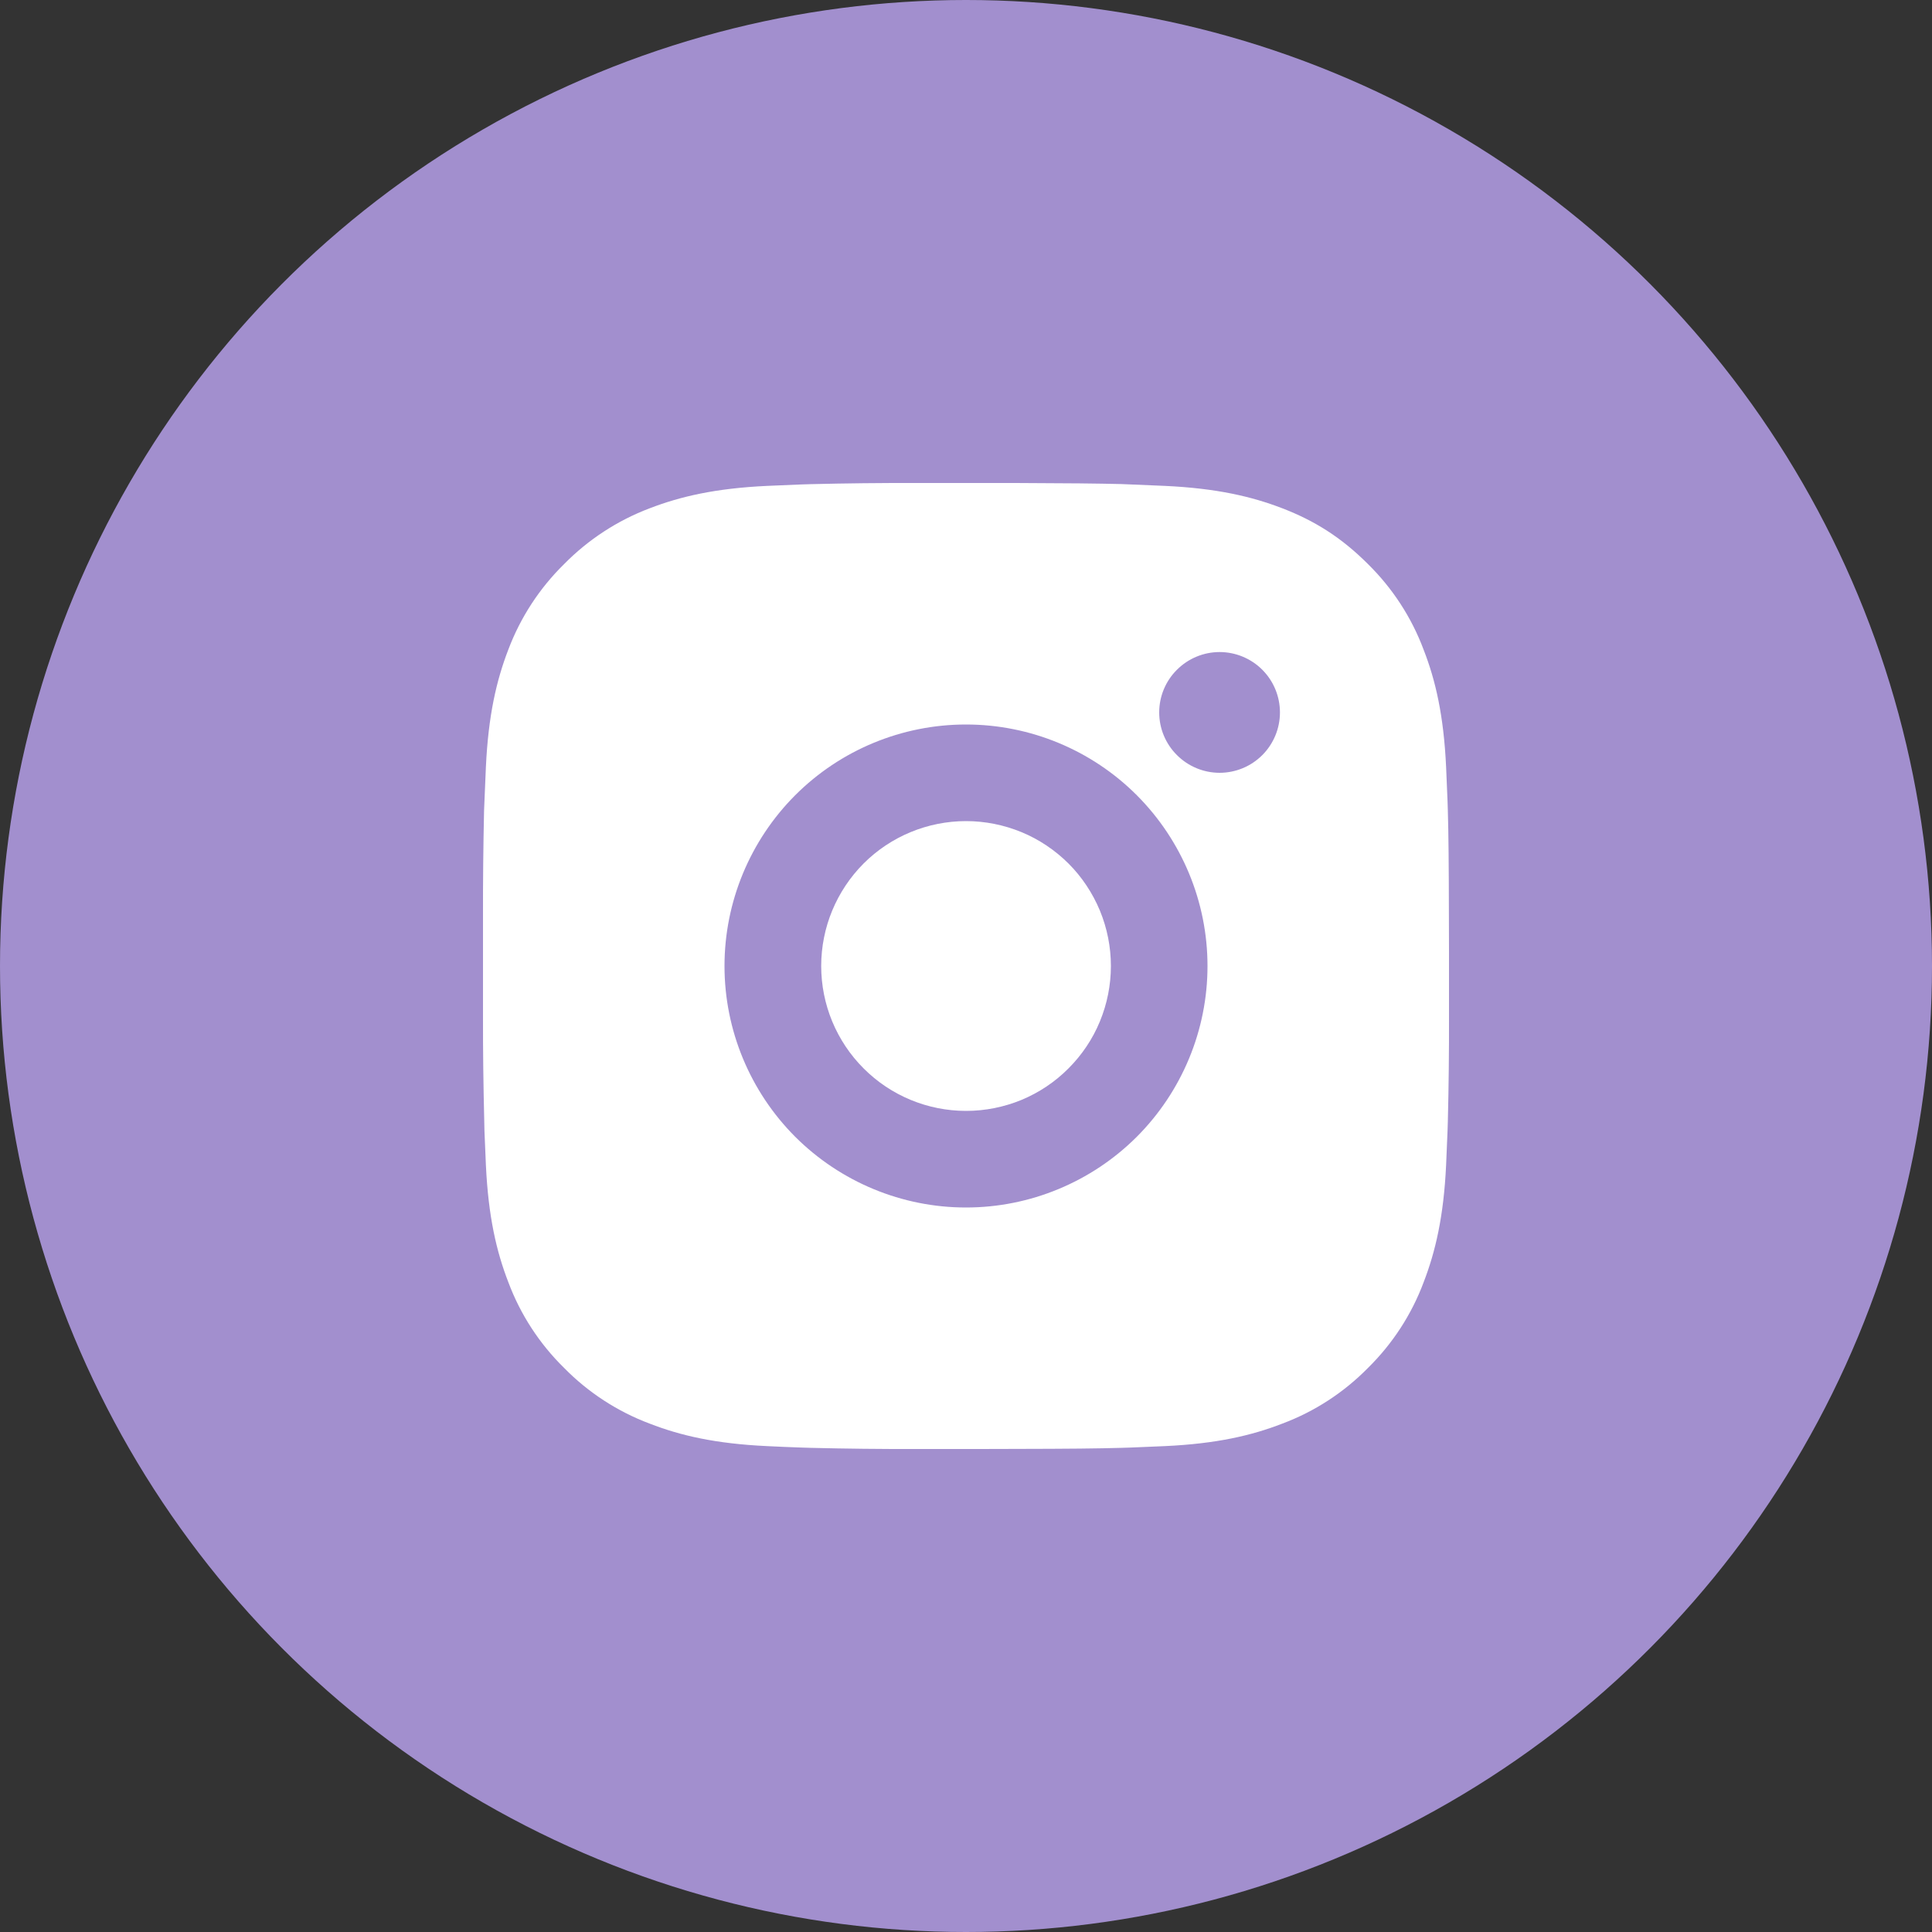
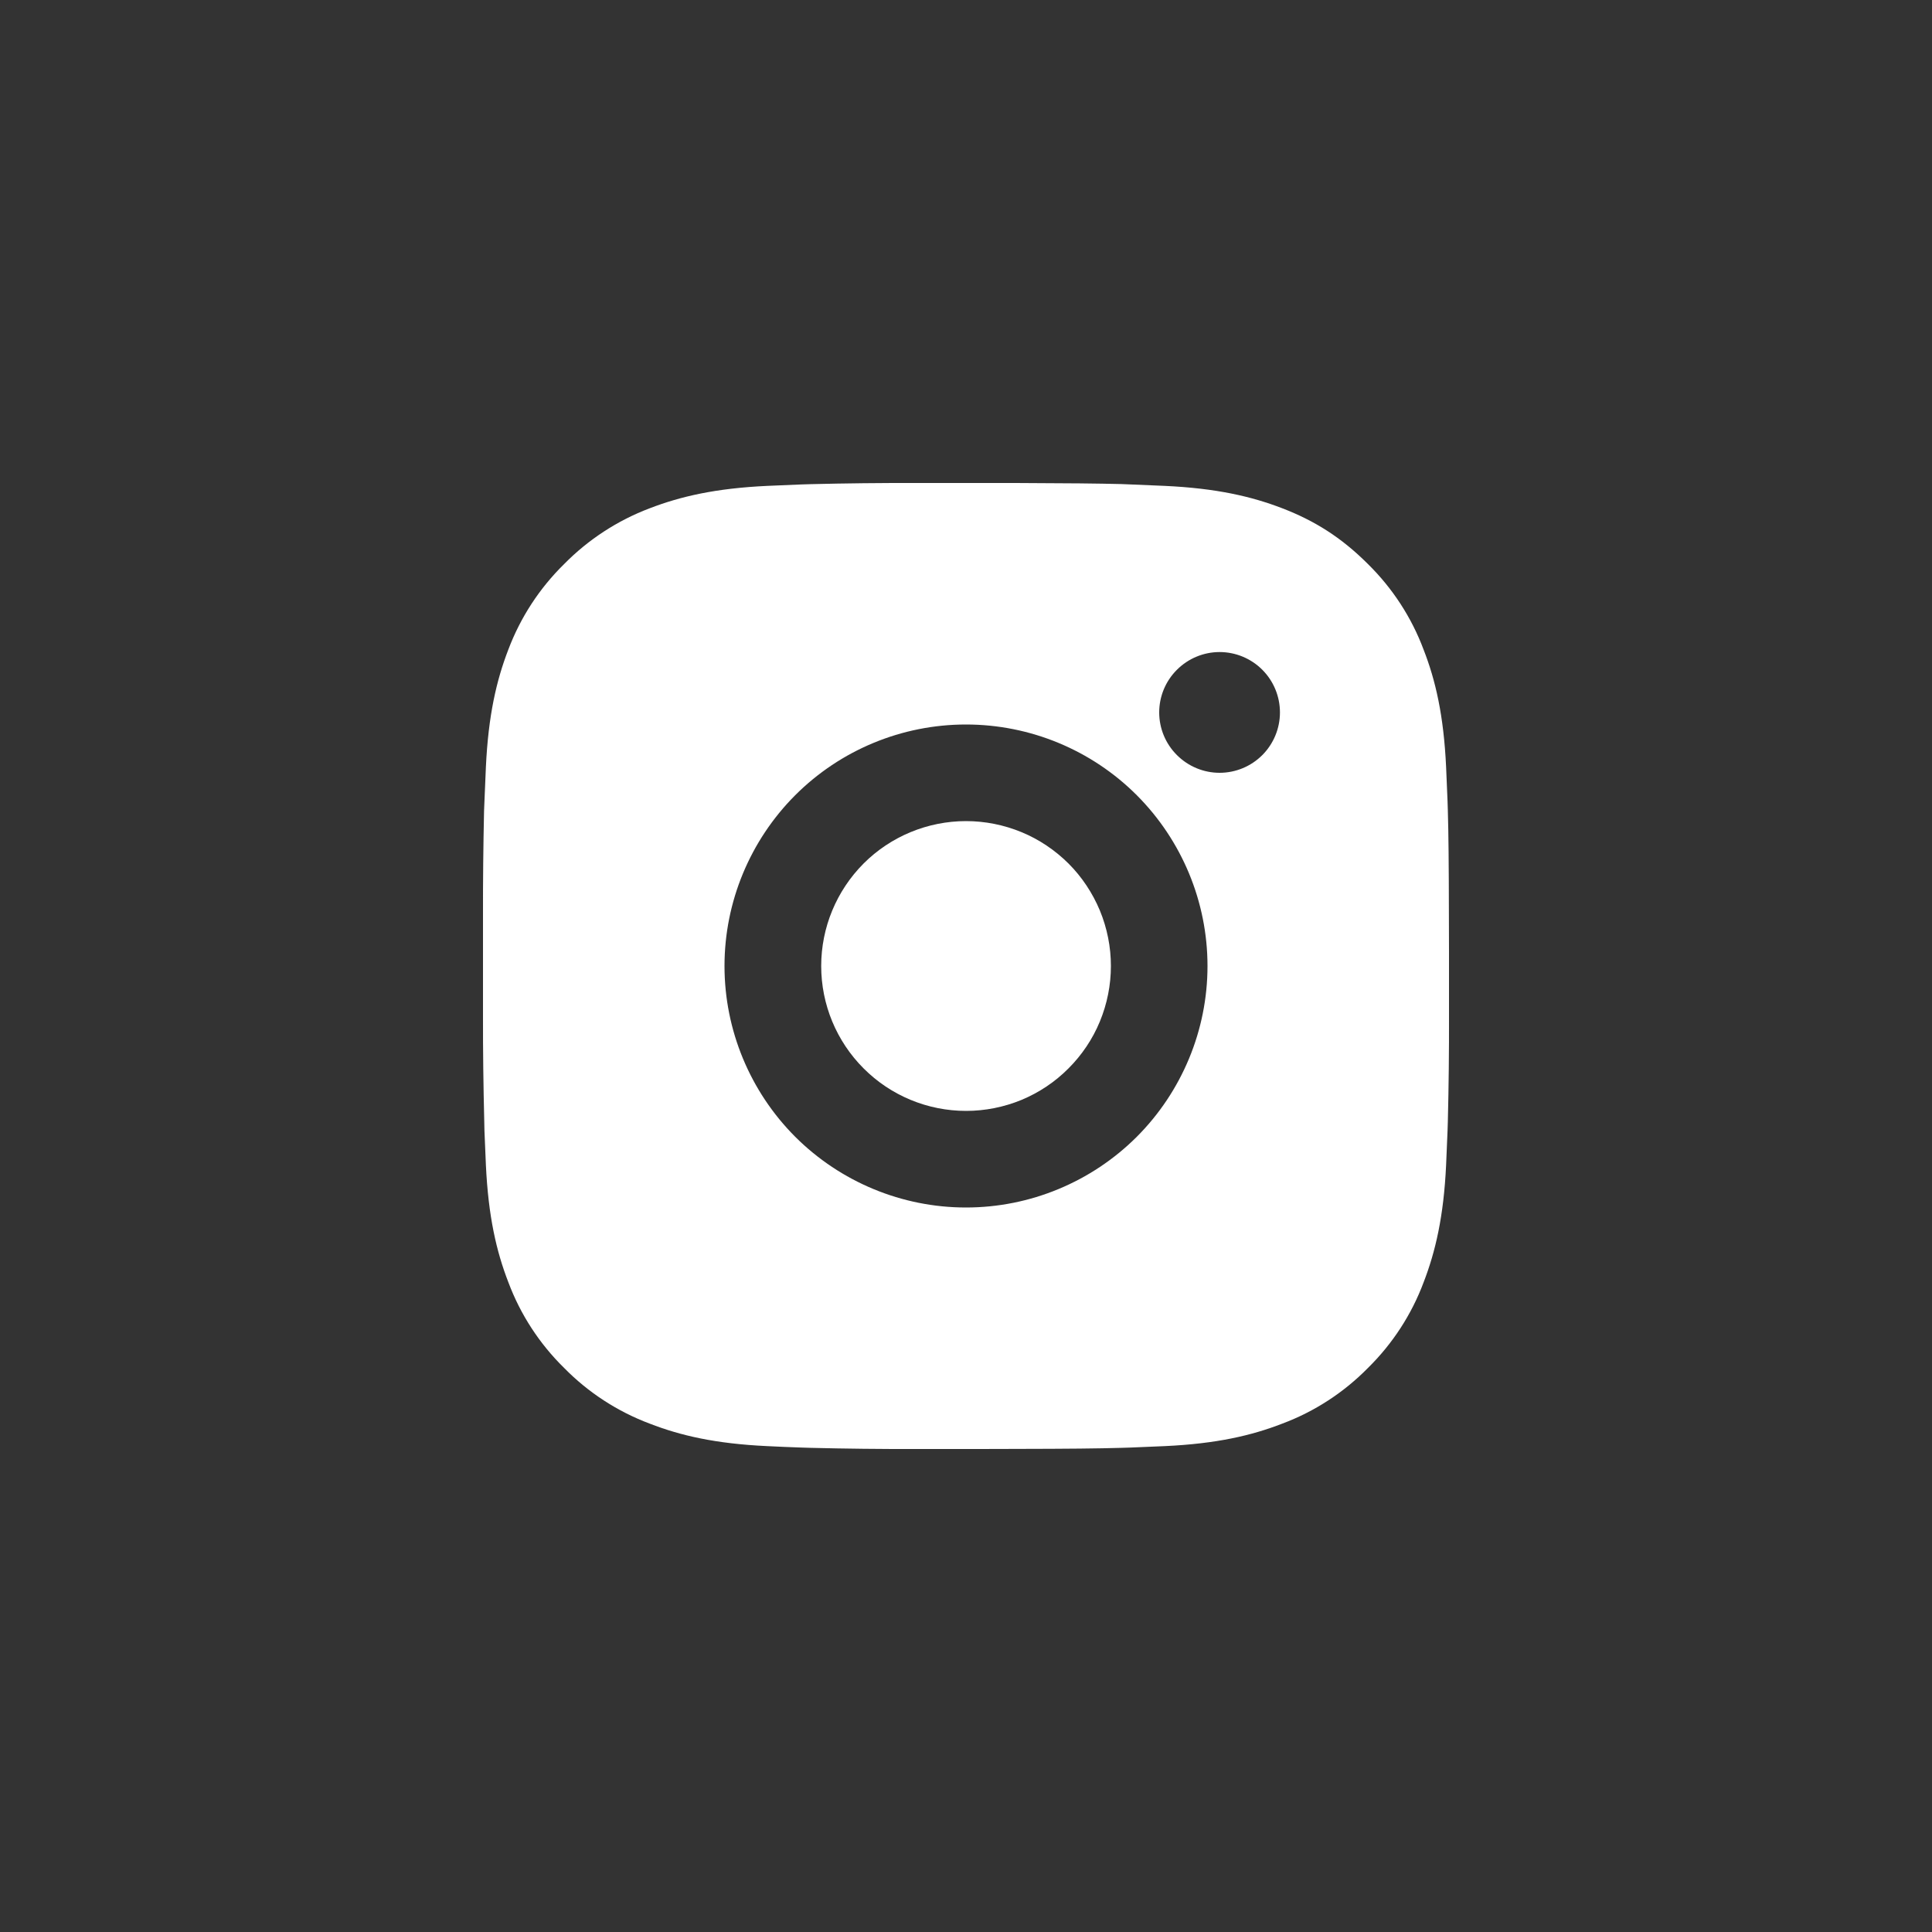
<svg xmlns="http://www.w3.org/2000/svg" width="20" height="20" viewBox="0 0 20 20" fill="none">
  <rect x="0" y="0" width="20" height="20" fill="#333333" stroke="none" />
-   <circle cx="10" cy="10" r="10" fill="#A28FCE" />
  <path d="M10.514 5C11.076 5.002 11.362 5.005 11.608 5.011L11.705 5.015C11.817 5.019 11.928 5.024 12.061 5.03C12.593 5.055 12.956 5.139 13.275 5.262C13.605 5.389 13.883 5.561 14.161 5.839C14.415 6.089 14.612 6.391 14.737 6.725C14.861 7.043 14.945 7.406 14.97 7.939C14.976 8.072 14.981 8.182 14.985 8.295L14.988 8.392C14.995 8.638 14.998 8.923 14.999 9.486L15 9.859V10.514C15.001 10.879 14.997 11.243 14.988 11.608L14.985 11.705C14.981 11.817 14.976 11.928 14.97 12.061C14.945 12.593 14.86 12.956 14.737 13.275C14.612 13.609 14.415 13.911 14.161 14.161C13.911 14.415 13.609 14.612 13.275 14.737C12.956 14.861 12.593 14.945 12.061 14.97L11.705 14.985L11.608 14.988C11.362 14.995 11.076 14.998 10.514 14.999L10.141 15H9.487C9.122 15.001 8.757 14.997 8.392 14.988L8.295 14.985C8.176 14.981 8.058 14.976 7.939 14.97C7.407 14.945 7.044 14.861 6.725 14.737C6.392 14.612 6.089 14.415 5.84 14.161C5.585 13.911 5.388 13.609 5.263 13.275C5.139 12.956 5.055 12.593 5.03 12.061L5.015 11.705L5.013 11.608C5.004 11.243 4.999 10.879 5 10.514V9.486C4.999 9.121 5.003 8.757 5.011 8.392L5.015 8.295C5.019 8.182 5.024 8.072 5.03 7.939C5.055 7.406 5.139 7.044 5.262 6.725C5.388 6.391 5.585 6.089 5.84 5.839C6.09 5.585 6.392 5.388 6.725 5.262C7.044 5.139 7.407 5.055 7.939 5.03C8.072 5.024 8.183 5.019 8.295 5.015L8.392 5.012C8.757 5.003 9.121 4.999 9.486 5L10.514 5ZM10 7.5C9.337 7.5 8.701 7.763 8.232 8.232C7.764 8.701 7.5 9.337 7.5 10C7.5 10.663 7.764 11.299 8.232 11.768C8.701 12.236 9.337 12.5 10 12.5C10.663 12.5 11.299 12.236 11.768 11.768C12.236 11.299 12.5 10.663 12.5 10C12.5 9.337 12.236 8.701 11.768 8.232C11.299 7.763 10.663 7.5 10 7.5ZM10 8.5C10.197 8.5 10.392 8.539 10.574 8.614C10.756 8.689 10.921 8.8 11.061 8.939C11.2 9.078 11.31 9.244 11.386 9.426C11.461 9.608 11.5 9.803 11.5 10C11.5 10.197 11.461 10.392 11.386 10.574C11.311 10.756 11.2 10.921 11.061 11.06C10.922 11.2 10.757 11.31 10.575 11.386C10.393 11.461 10.197 11.5 10.001 11.5C9.603 11.5 9.221 11.342 8.94 11.06C8.659 10.779 8.501 10.398 8.501 10C8.501 9.602 8.659 9.221 8.94 8.939C9.221 8.658 9.603 8.5 10.001 8.5M12.625 6.75C12.46 6.75 12.301 6.816 12.184 6.933C12.066 7.05 12 7.209 12 7.375C12 7.541 12.066 7.7 12.184 7.817C12.301 7.934 12.46 8 12.625 8C12.791 8 12.95 7.934 13.067 7.817C13.184 7.7 13.25 7.541 13.25 7.375C13.25 7.209 13.184 7.05 13.067 6.933C12.95 6.816 12.791 6.75 12.625 6.75Z" fill="white" />
</svg>